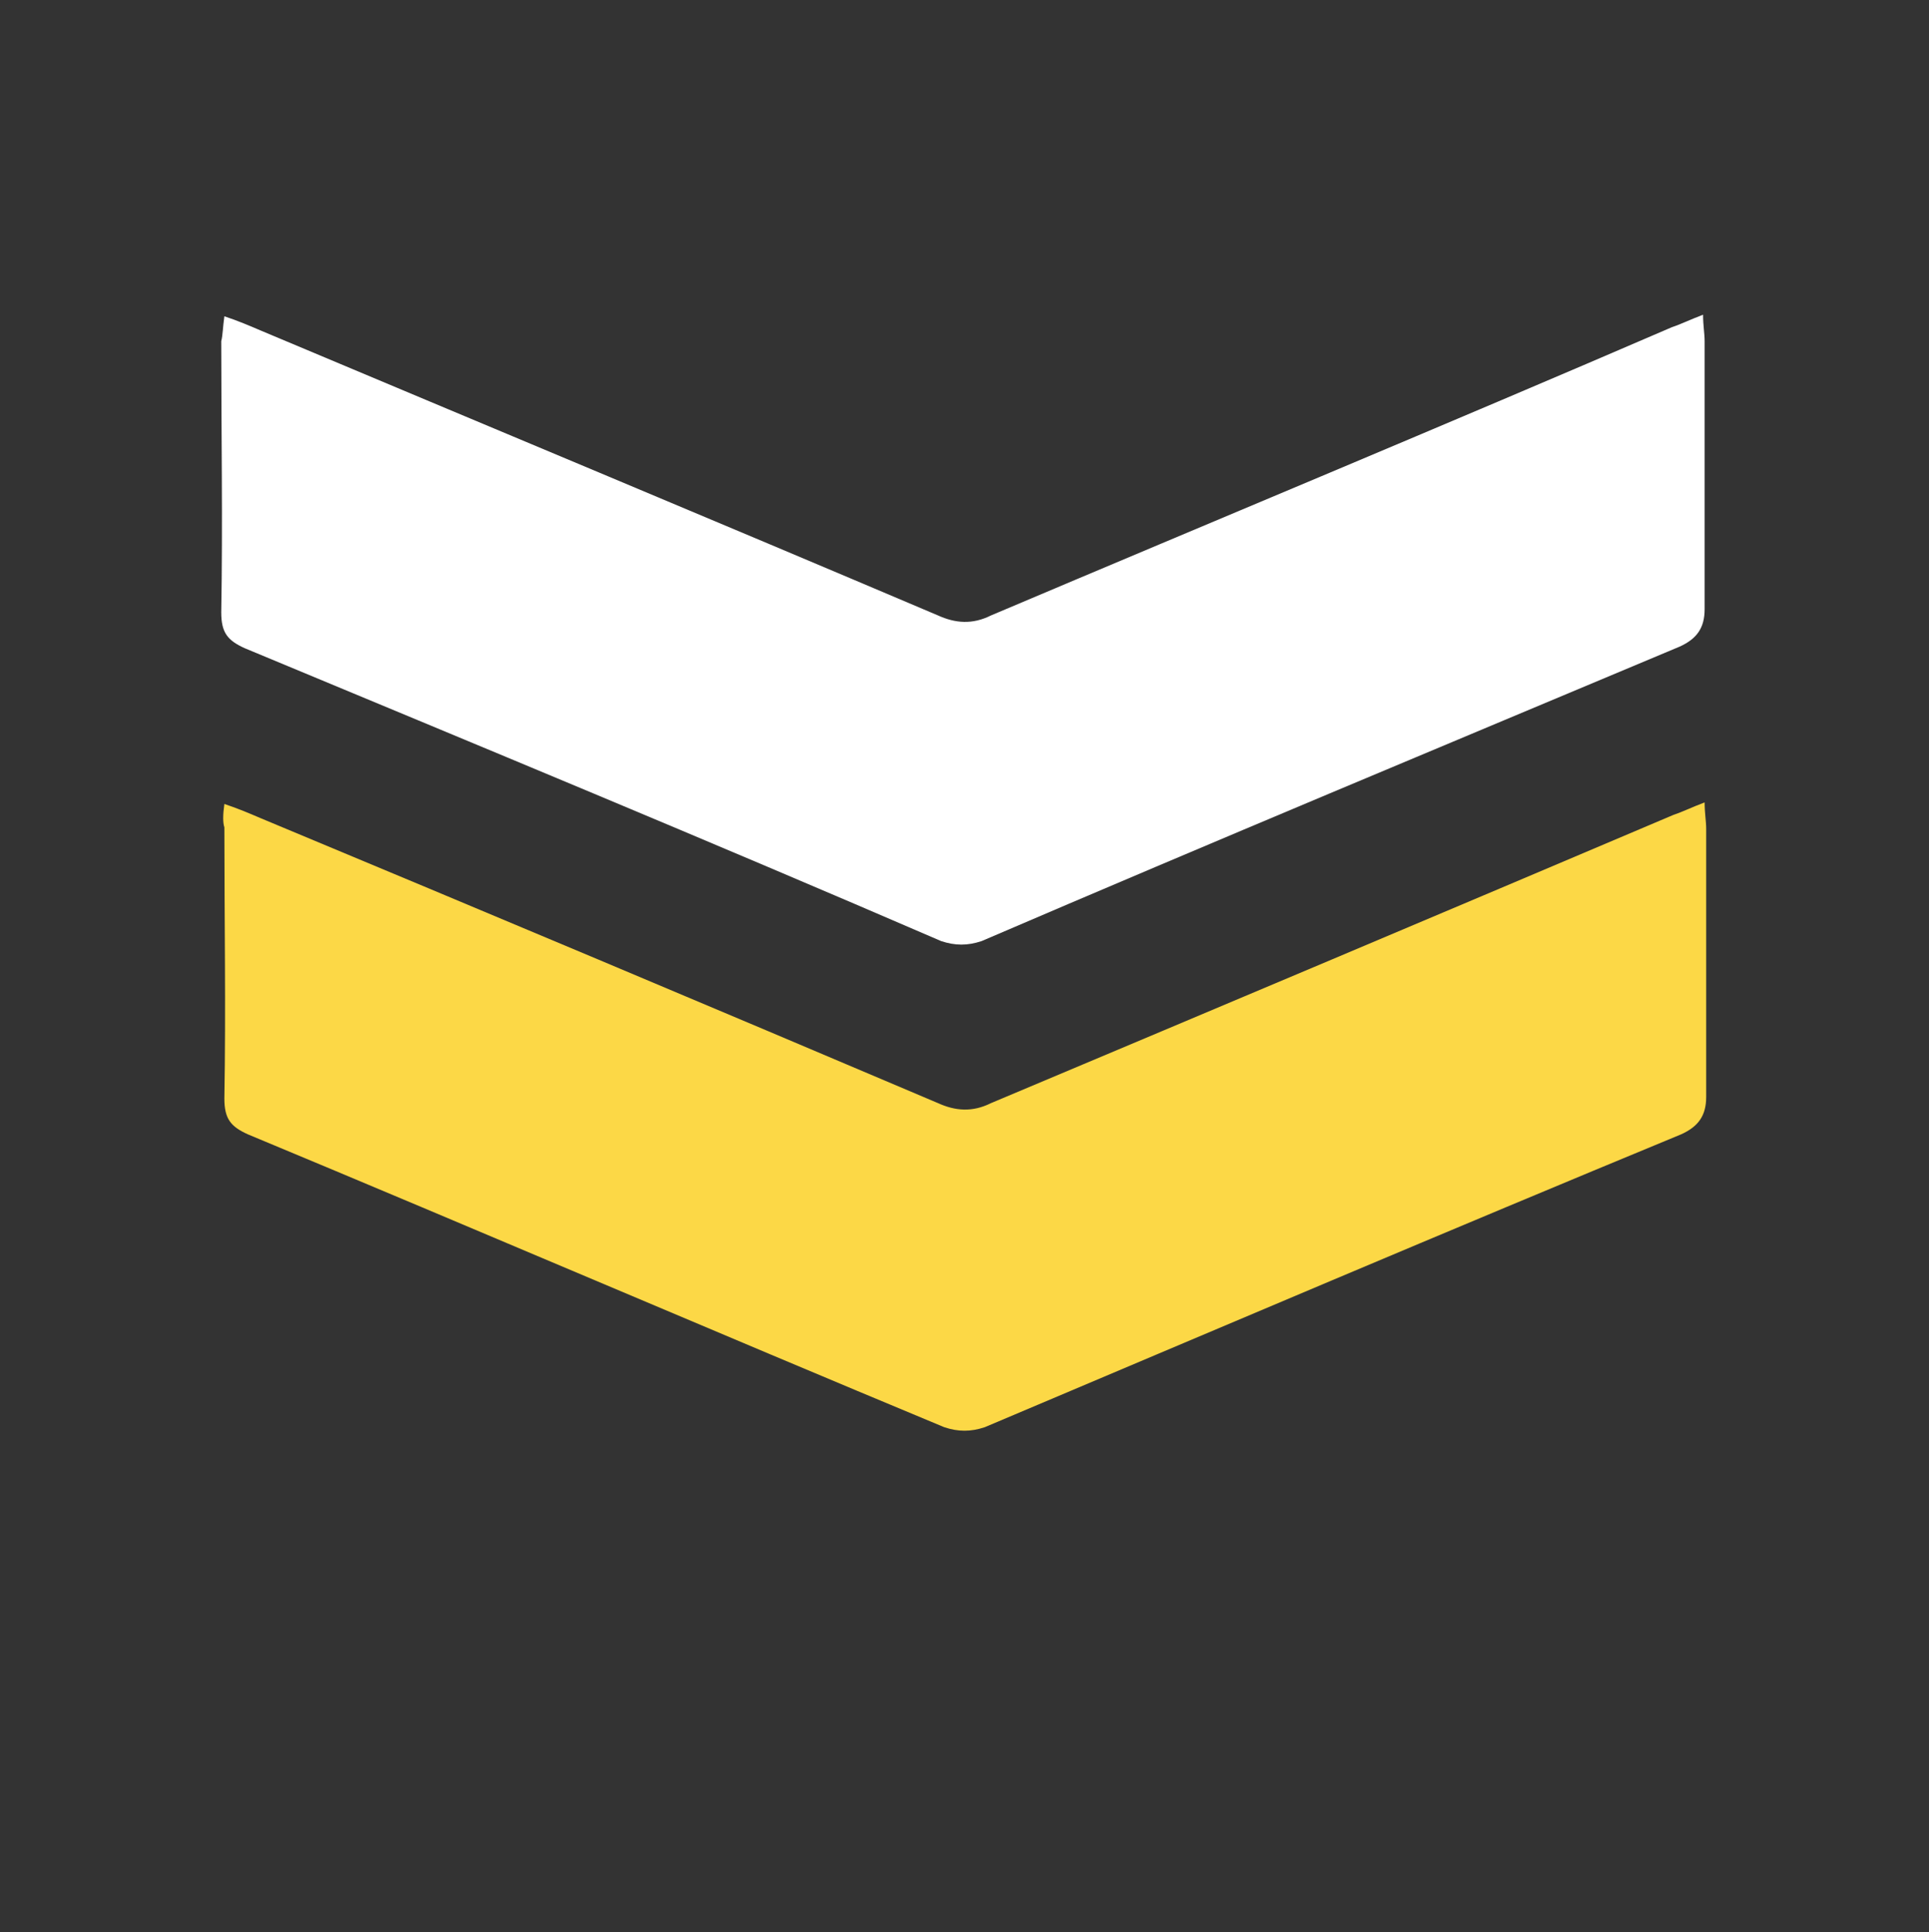
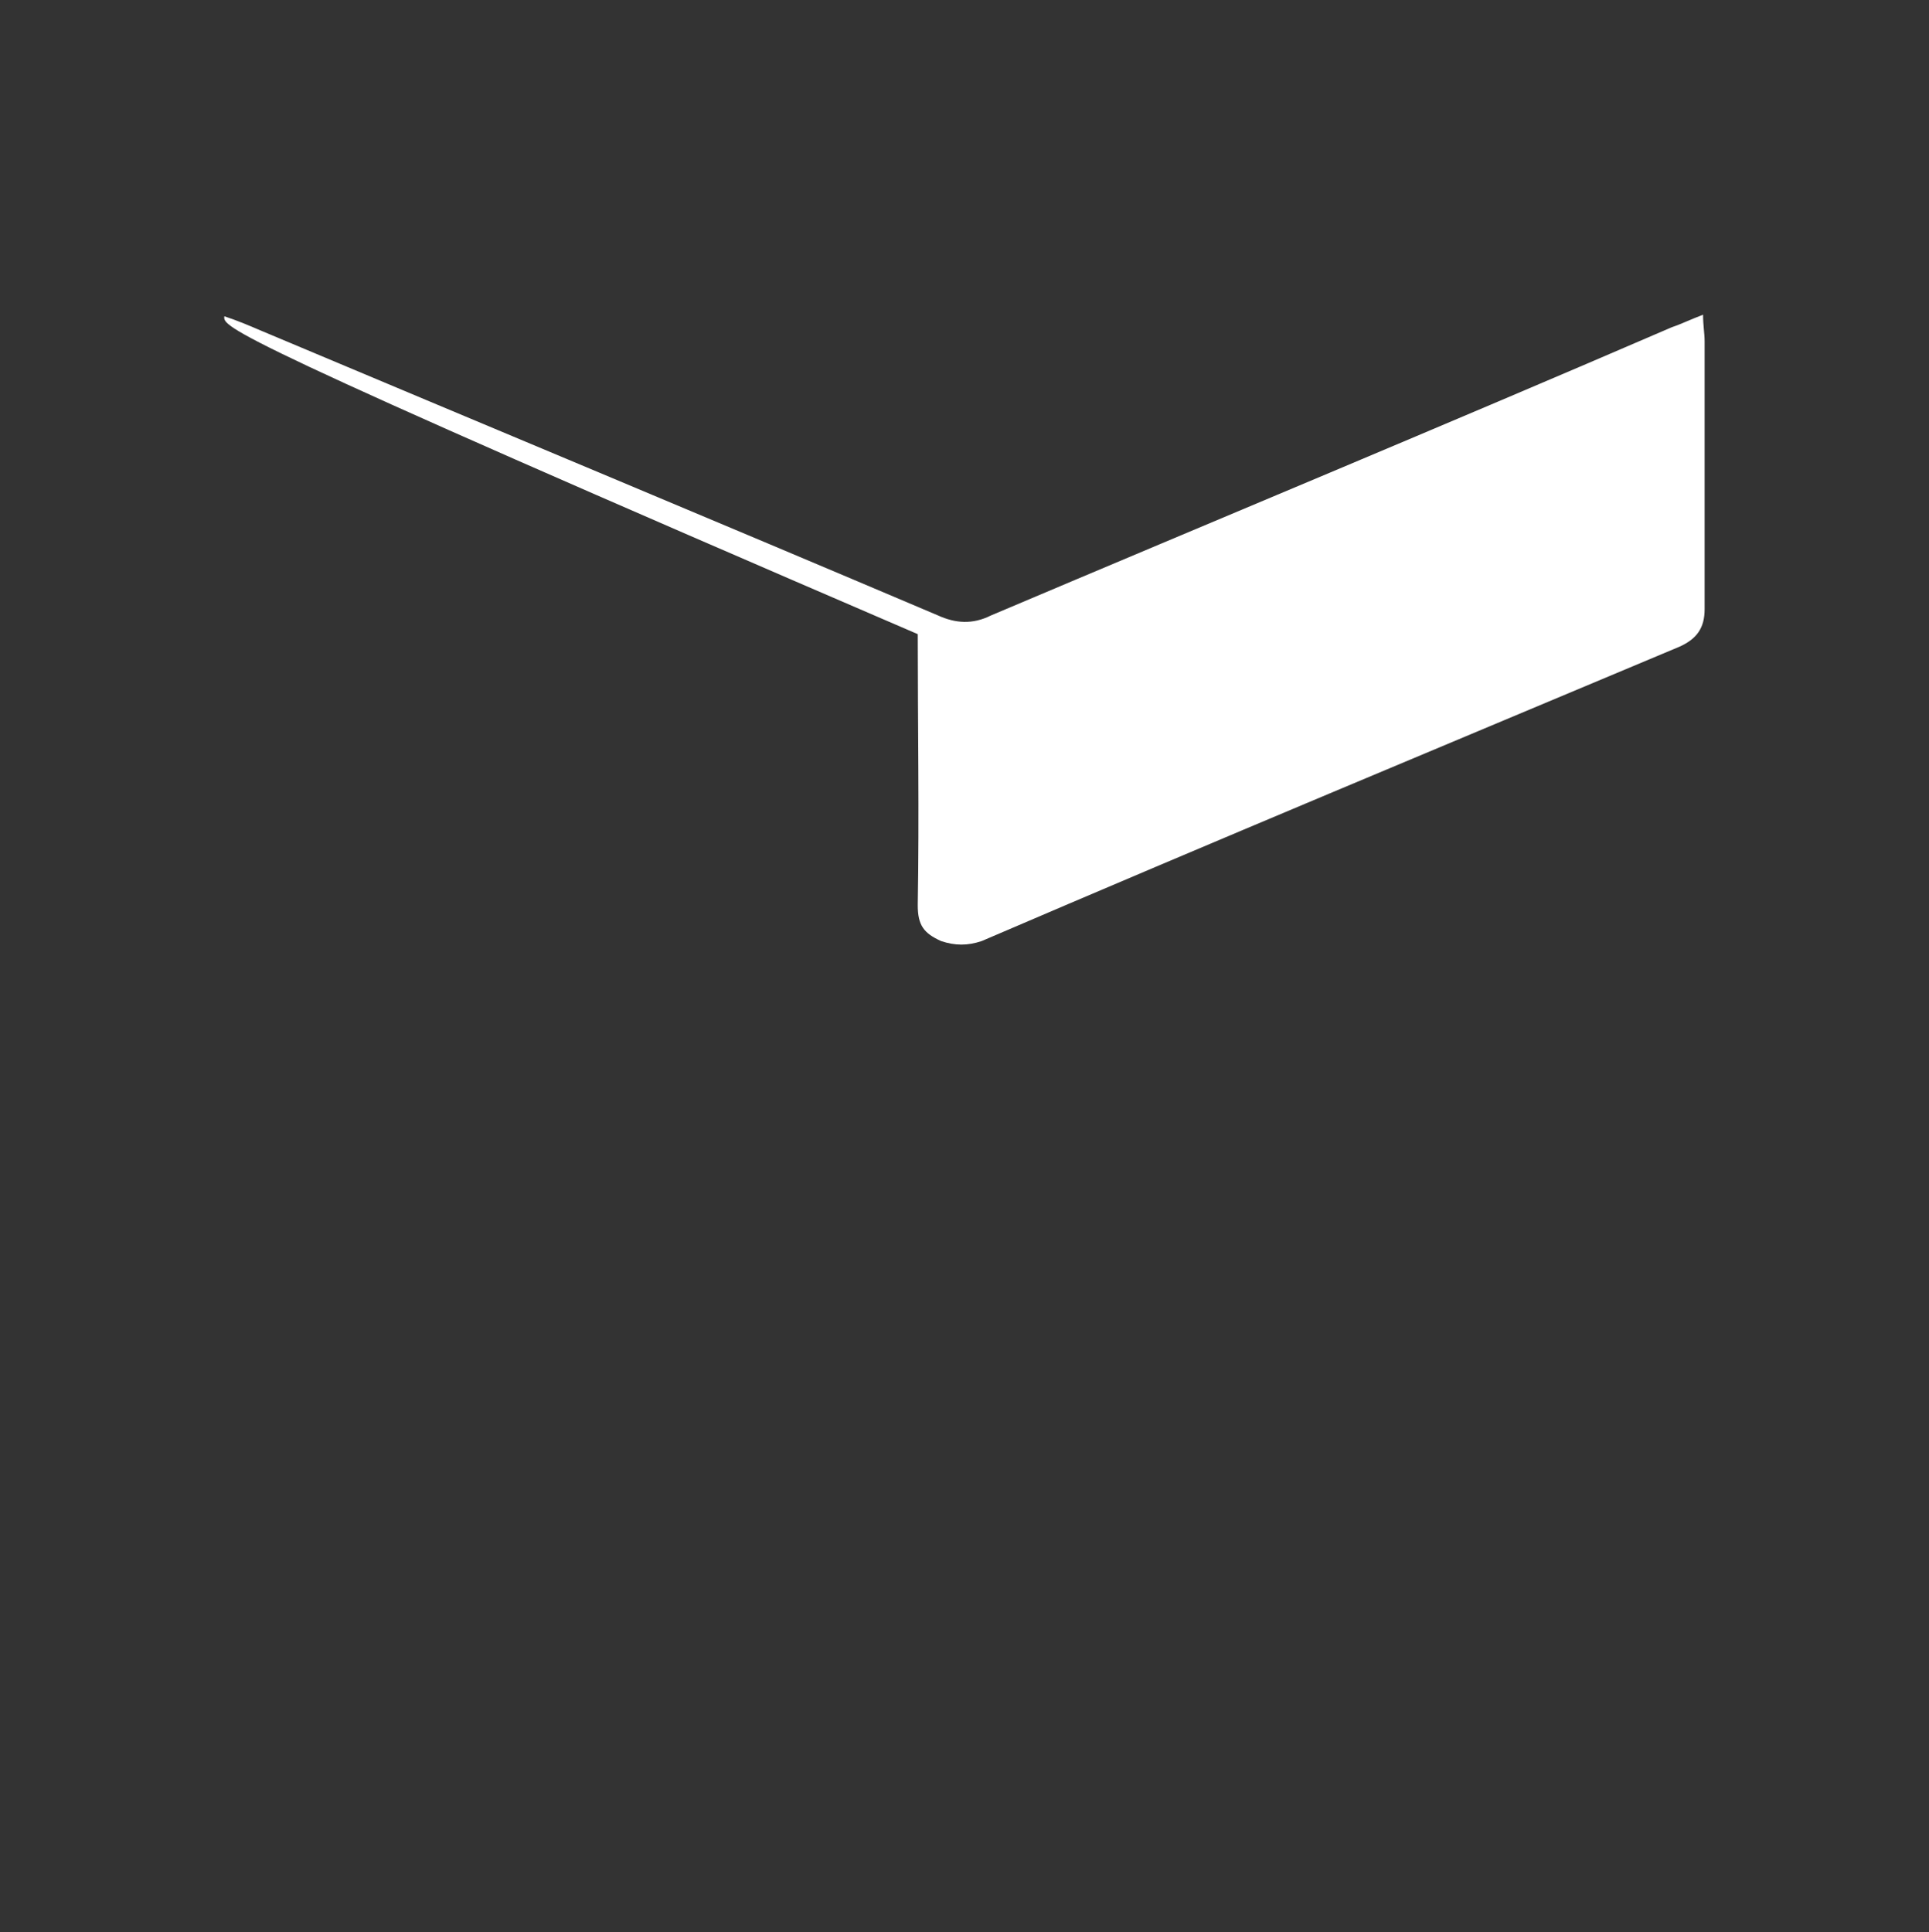
<svg xmlns="http://www.w3.org/2000/svg" version="1.1" id="Capa_1" x="0px" y="0px" viewBox="0 0 123.8 124" style="enable-background:new 0 0 123.8 124;" xml:space="preserve">
  <rect x="0" y="0" width="123.8" height="124" fill="#333333" stroke="none" />
  <style type="text/css">
	.st0{fill:#FFFFFF;}
	.st1{fill:#FCD846;}
</style>
  <g>
-     <path class="st0" d="M14.4,20.3c0.9,0.3,1.6,0.6,2.3,0.9c14.5,6.1,28.9,12.1,43.5,18.3c1.1,0.5,2.2,0.6,3.4,0   C78,33.4,92.7,27.3,107.3,21c0.6-0.2,1.2-0.5,2-0.8c0,0.7,0.1,1.2,0.1,1.7c0,5.8,0,11.5,0,17.2c0,1.2-0.5,1.9-1.6,2.4   C92.8,47.8,77.9,54,63,60.4c-0.9,0.3-1.7,0.3-2.6,0C45.6,54,30.6,47.8,15.7,41.6c-1.1-0.5-1.5-1-1.5-2.3c0.1-5.8,0-11.6,0-17.4   C14.3,21.5,14.3,21,14.4,20.3z" />
-     <path class="st1" d="M14.4,51.6c0.9,0.3,1.6,0.6,2.3,0.9c14.4,6,28.9,12.1,43.5,18.3c1.1,0.5,2.2,0.6,3.4,0   c14.5-6.1,29.2-12.3,43.8-18.5c0.6-0.2,1.2-0.5,2-0.8c0,0.7,0.1,1.2,0.1,1.7c0,5.8,0,11.5,0,17.2c0,1.2-0.5,1.9-1.6,2.4   c-15,6.2-29.8,12.5-44.7,18.8c-0.9,0.3-1.7,0.3-2.6,0C45.7,85.4,30.8,79,15.9,72.8c-1.1-0.5-1.5-1-1.5-2.3c0.1-5.8,0-11.6,0-17.4   C14.3,52.8,14.3,52.3,14.4,51.6z" />
+     <path class="st0" d="M14.4,20.3c0.9,0.3,1.6,0.6,2.3,0.9c14.5,6.1,28.9,12.1,43.5,18.3c1.1,0.5,2.2,0.6,3.4,0   C78,33.4,92.7,27.3,107.3,21c0.6-0.2,1.2-0.5,2-0.8c0,0.7,0.1,1.2,0.1,1.7c0,5.8,0,11.5,0,17.2c0,1.2-0.5,1.9-1.6,2.4   C92.8,47.8,77.9,54,63,60.4c-0.9,0.3-1.7,0.3-2.6,0c-1.1-0.5-1.5-1-1.5-2.3c0.1-5.8,0-11.6,0-17.4   C14.3,21.5,14.3,21,14.4,20.3z" />
  </g>
</svg>